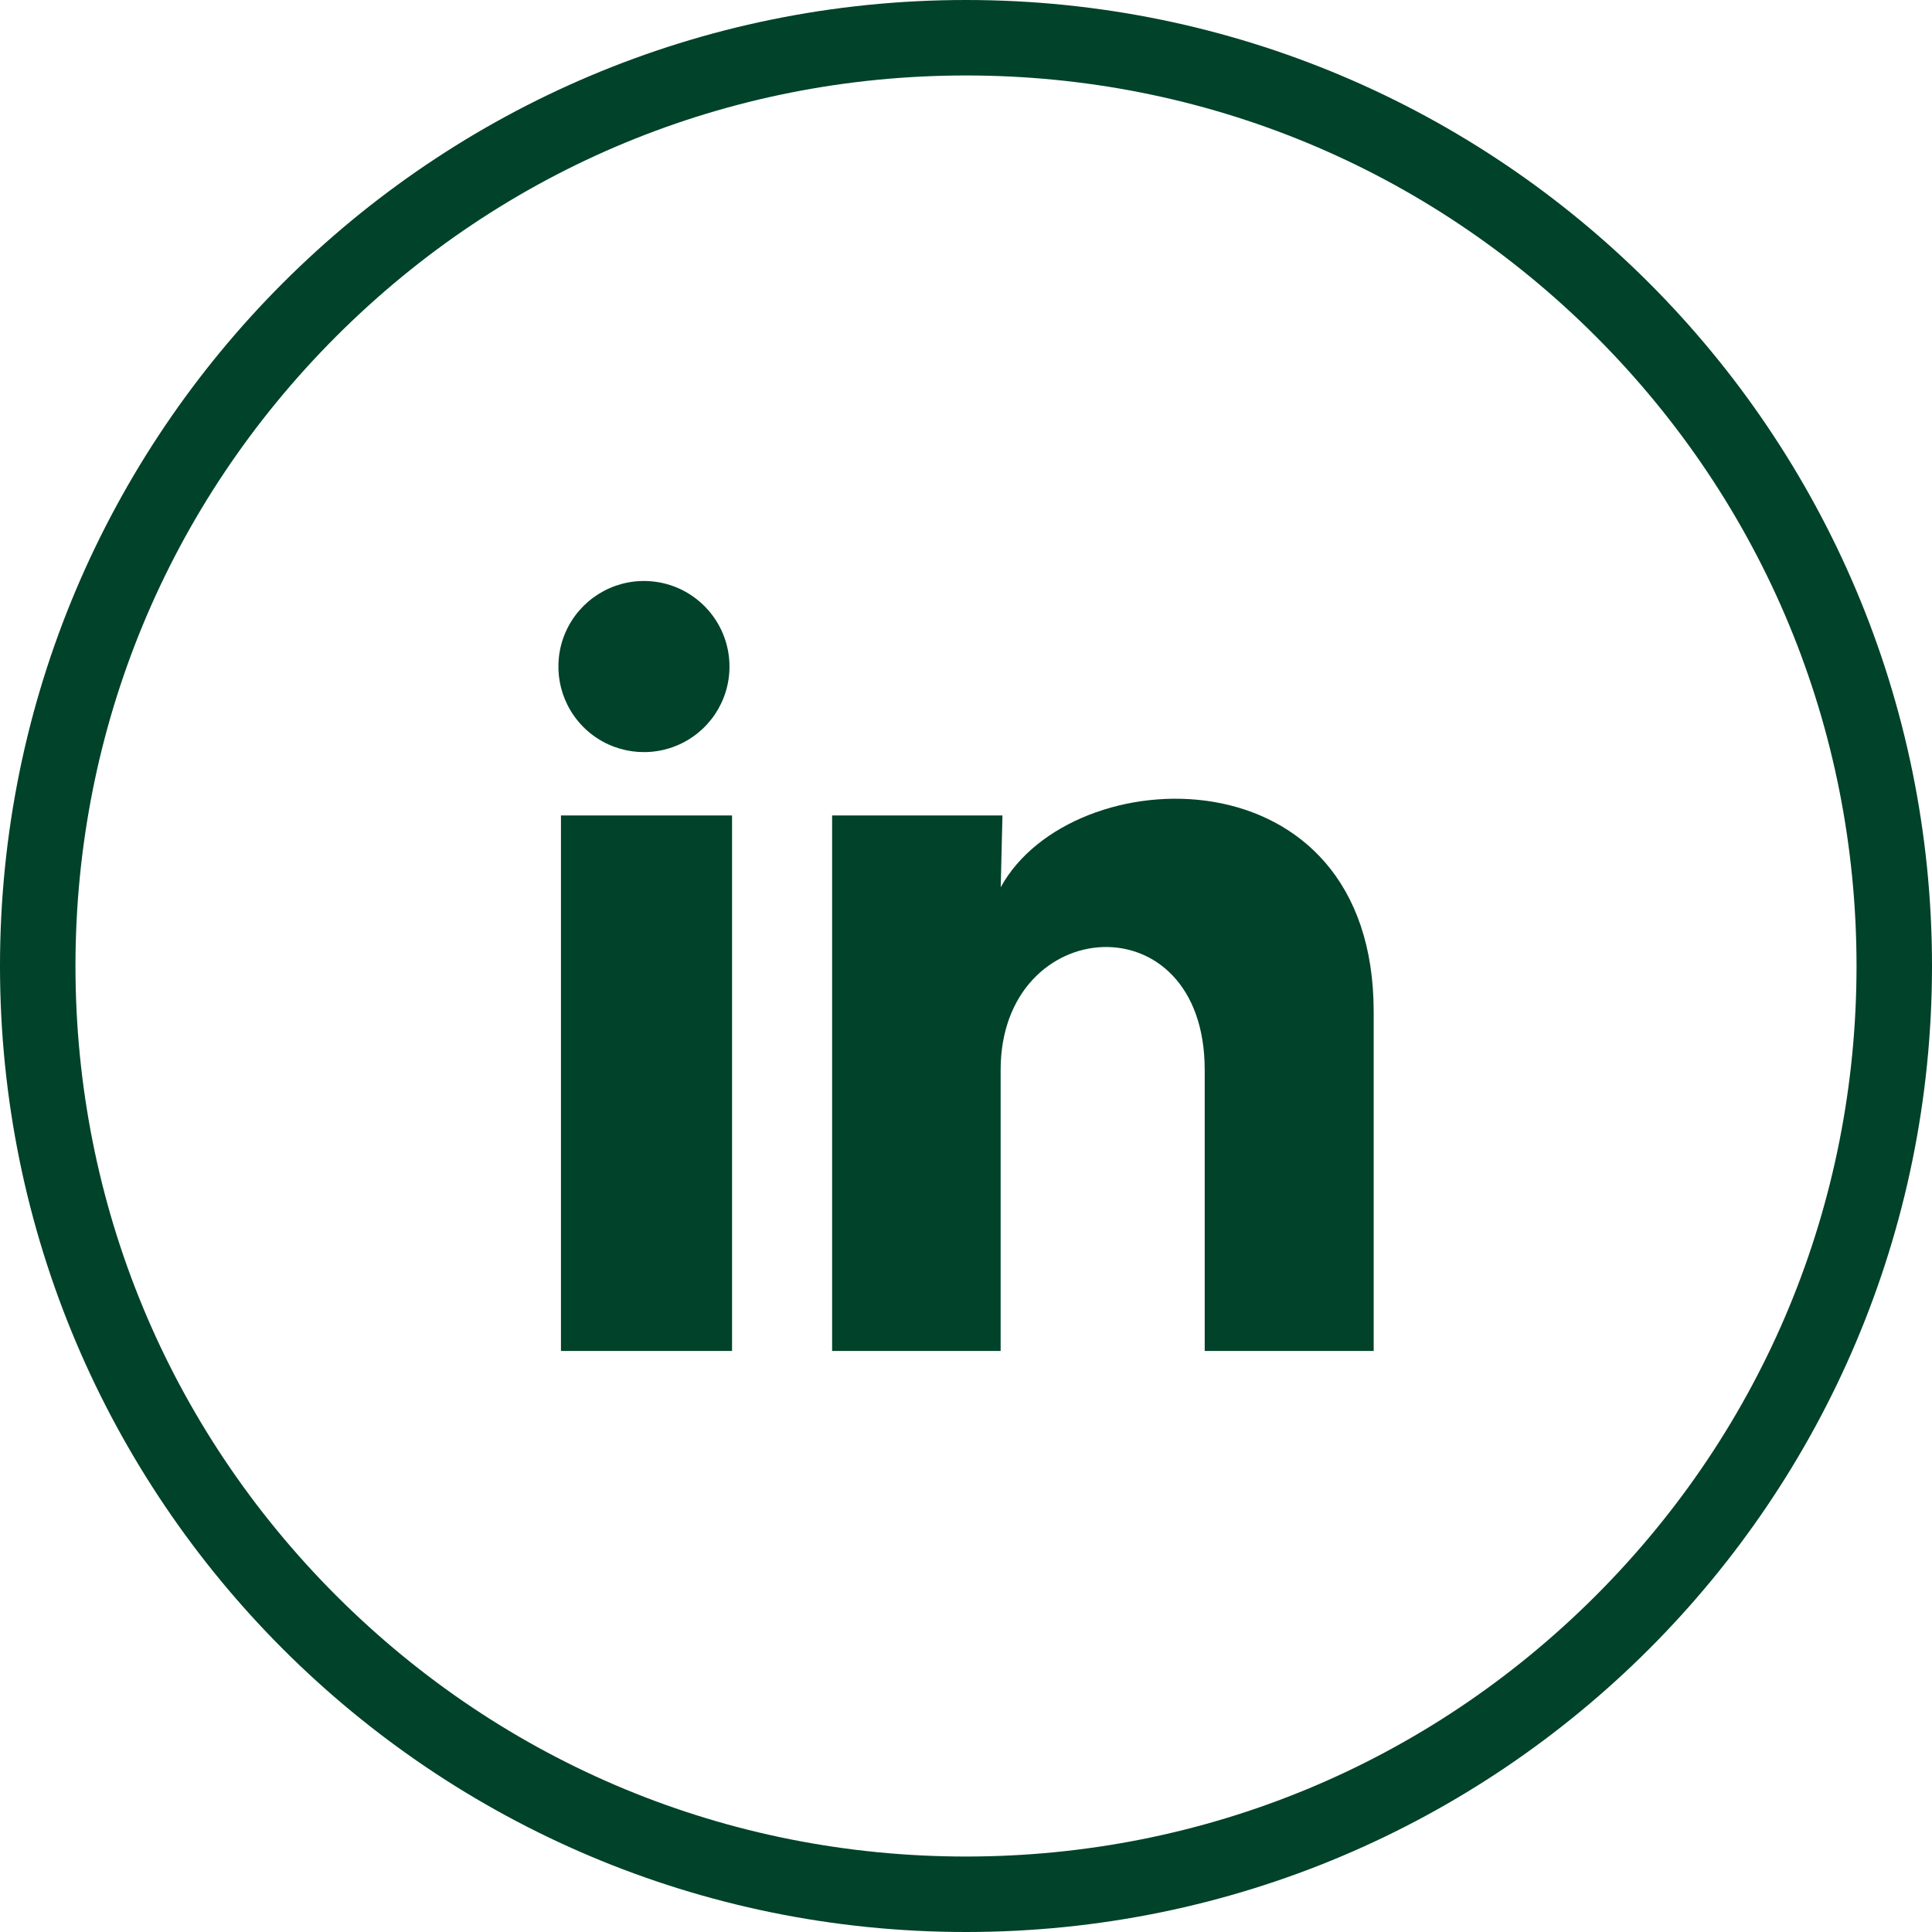
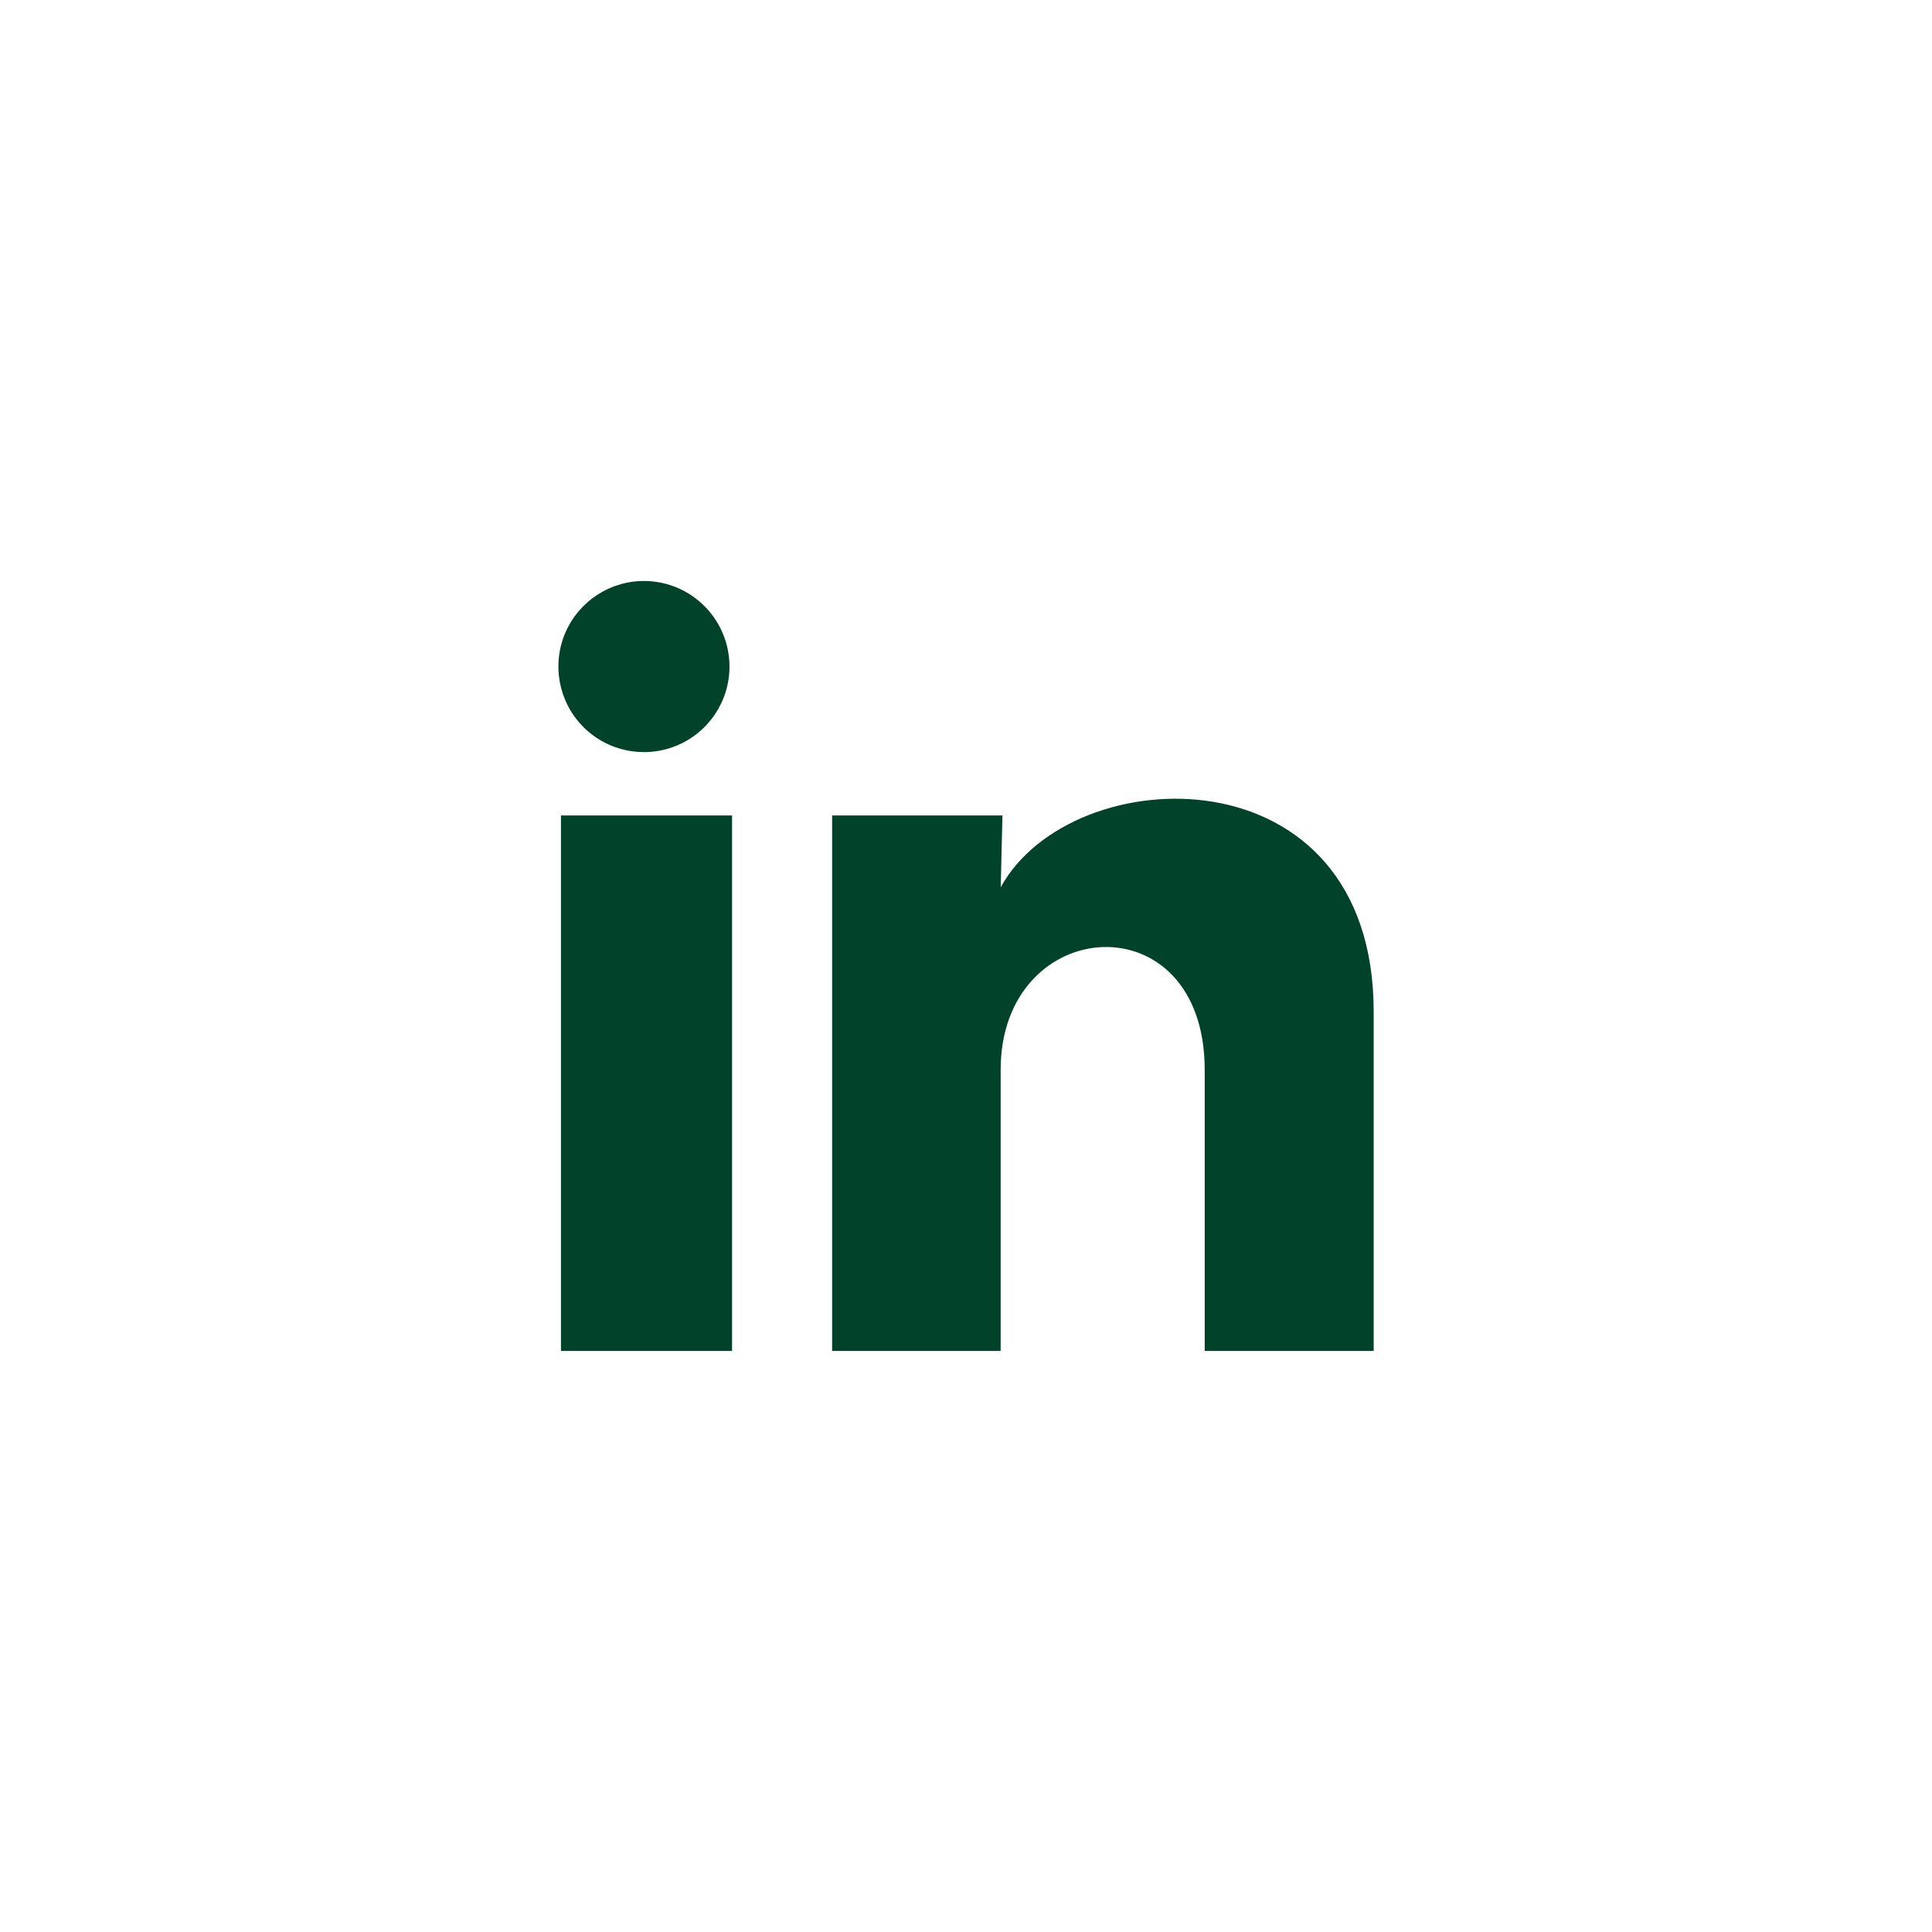
<svg xmlns="http://www.w3.org/2000/svg" id="Layer_1" data-name="Layer 1" viewBox="0 0 256 256">
-   <path d="M128,10c31.52,0,61.15,12.27,83.44,34.56,22.29,22.29,34.56,51.92,34.56,83.44s-12.27,61.15-34.56,83.44c-22.29,22.29-51.92,34.56-83.44,34.56s-61.15-12.27-83.44-34.56c-22.29-22.29-34.56-51.92-34.56-83.44s12.27-61.15,34.56-83.44c22.29-22.29,51.92-34.56,83.44-34.56M128,0C57.31,0,0,57.31,0,128s57.31,128,128,128,128-57.31,128-128S198.69,0,128,0h0Z" fill="#00422a" stroke-width="0" />
  <path d="M96.66,88.33c0,4.62-2.8,8.77-7.08,10.5-4.28,1.73-9.18.7-12.39-2.61-3.21-3.31-4.1-8.24-2.24-12.47,1.86-4.22,6.1-6.9,10.71-6.76,6.13.18,11,5.21,11,11.34ZM97,108.05h-22.67v70.96h22.67v-70.96ZM132.82,108.05h-22.56v70.96h22.33v-37.24c0-20.74,27.04-22.67,27.04,0v37.24h22.39v-44.95c0-34.97-40.02-33.67-49.42-16.49l.23-9.52Z" fill="#00422a" stroke-width="0" />
</svg>